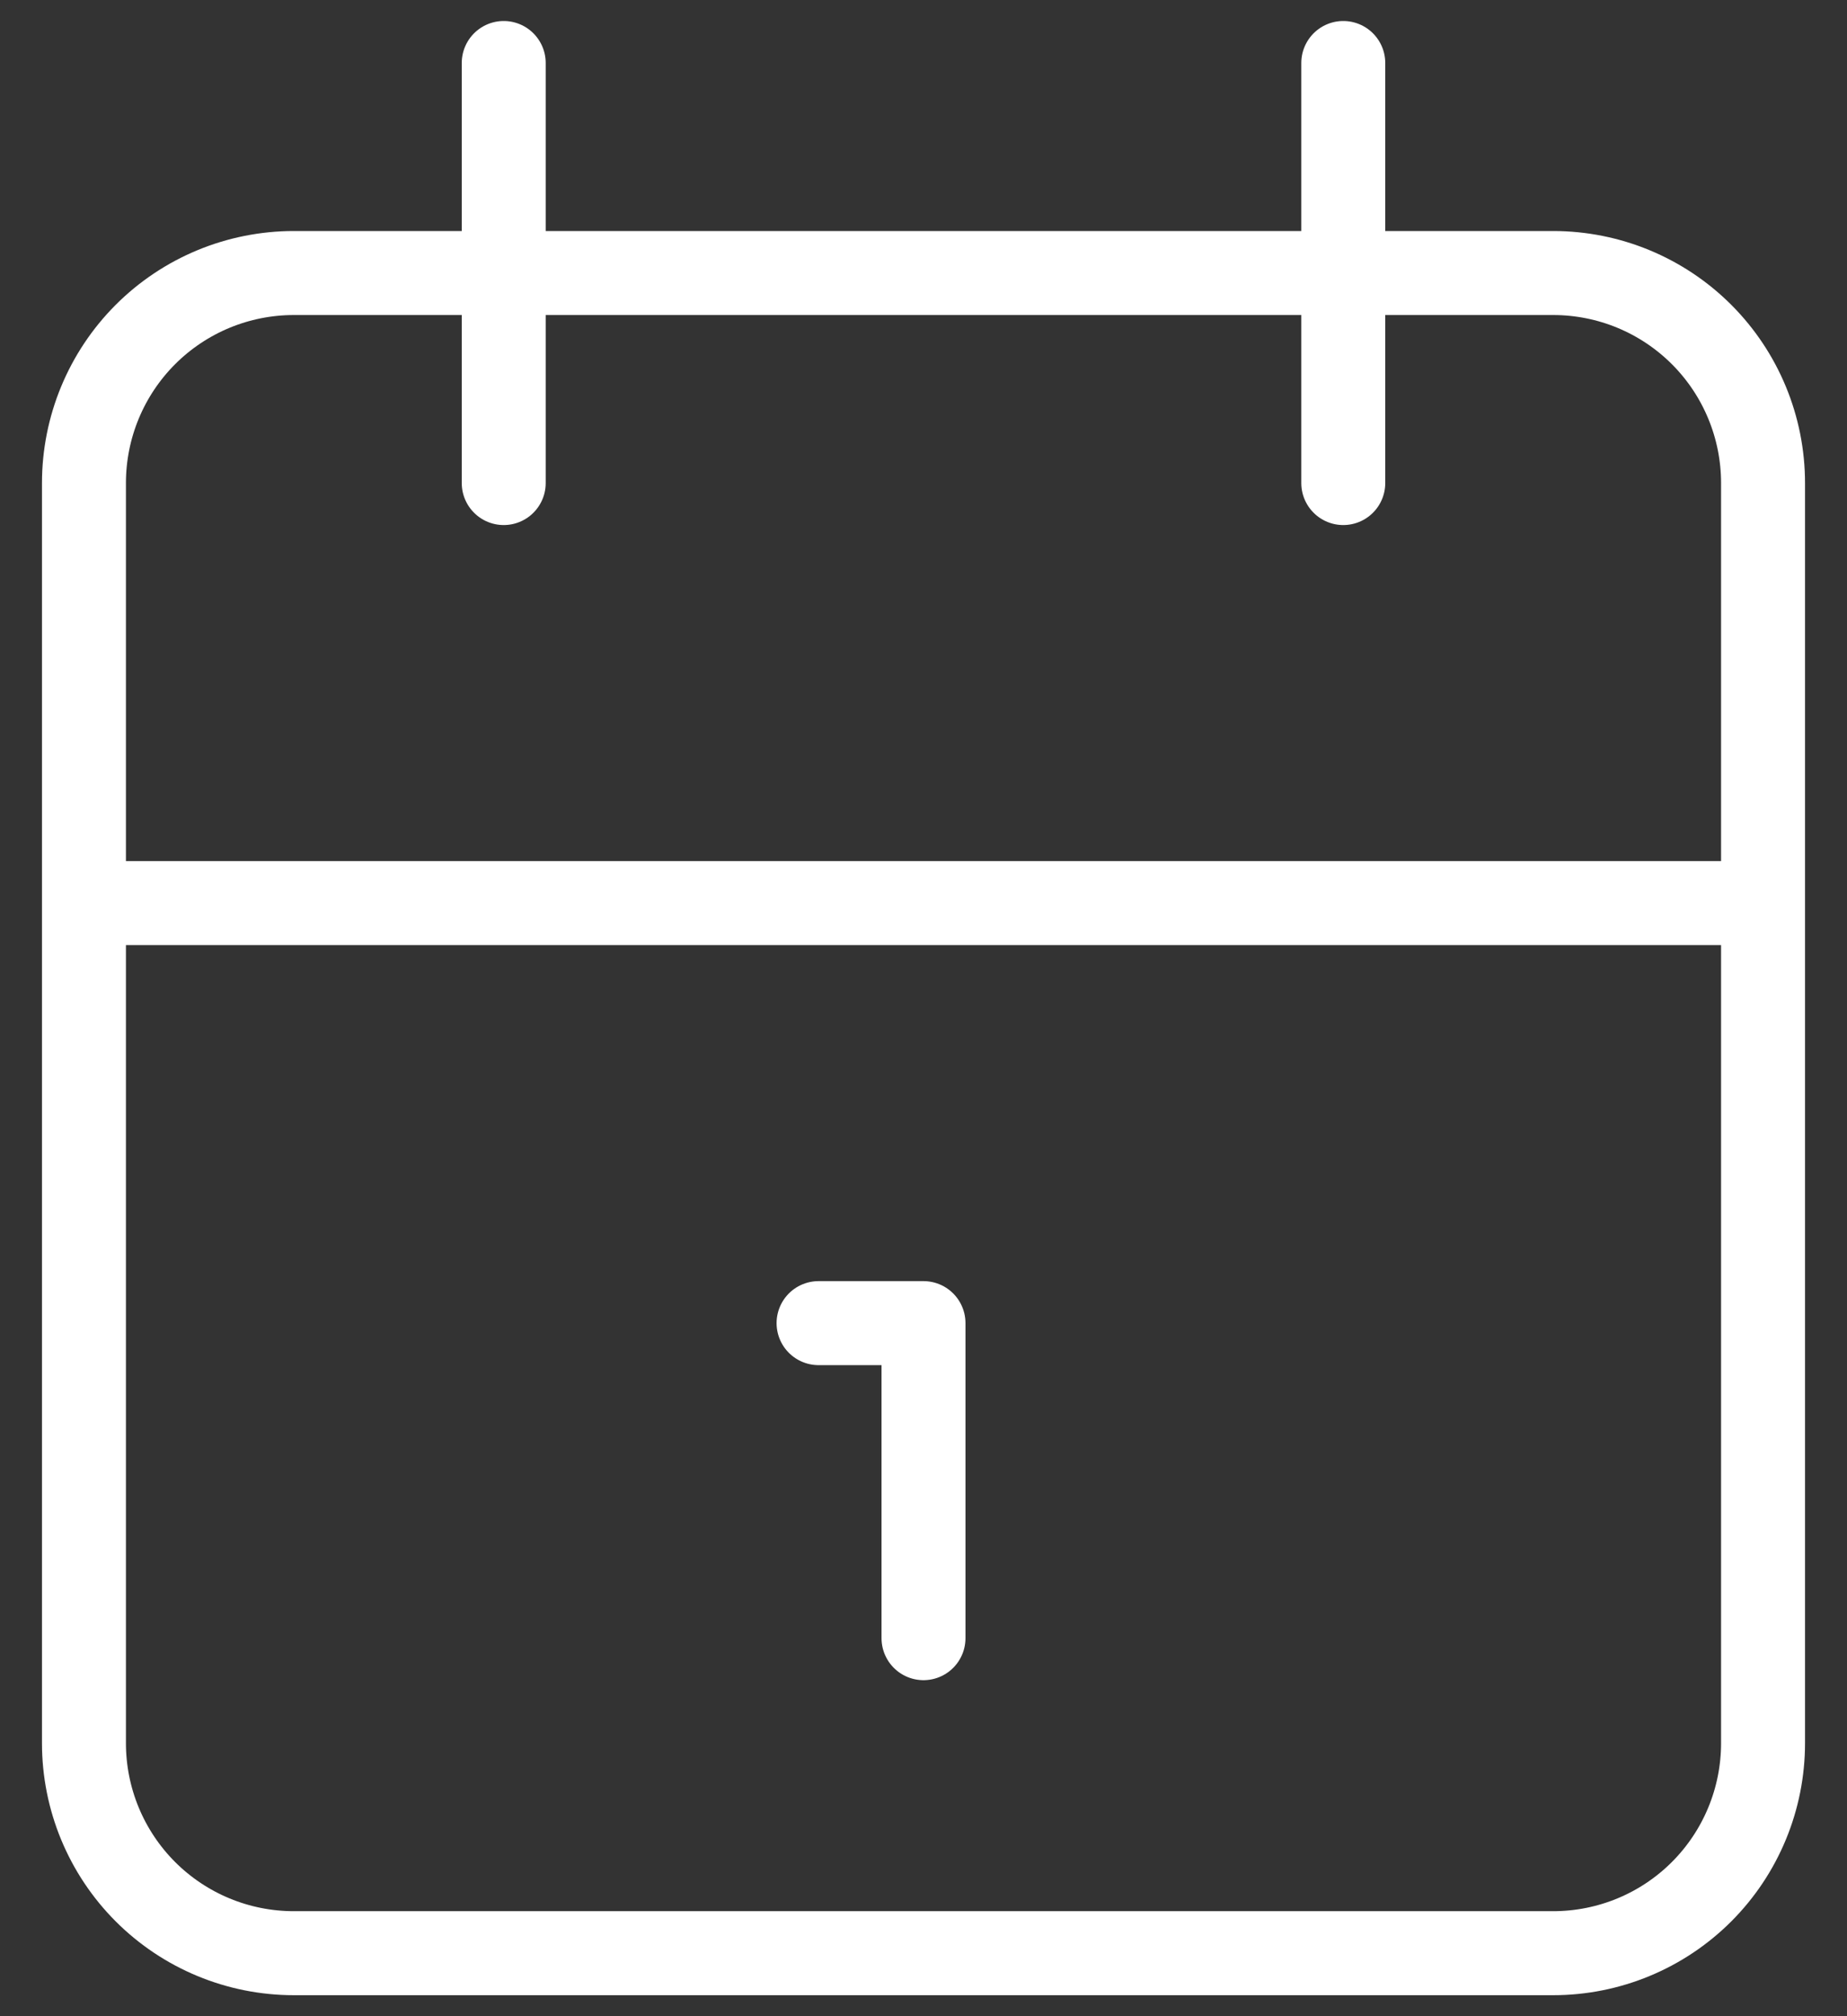
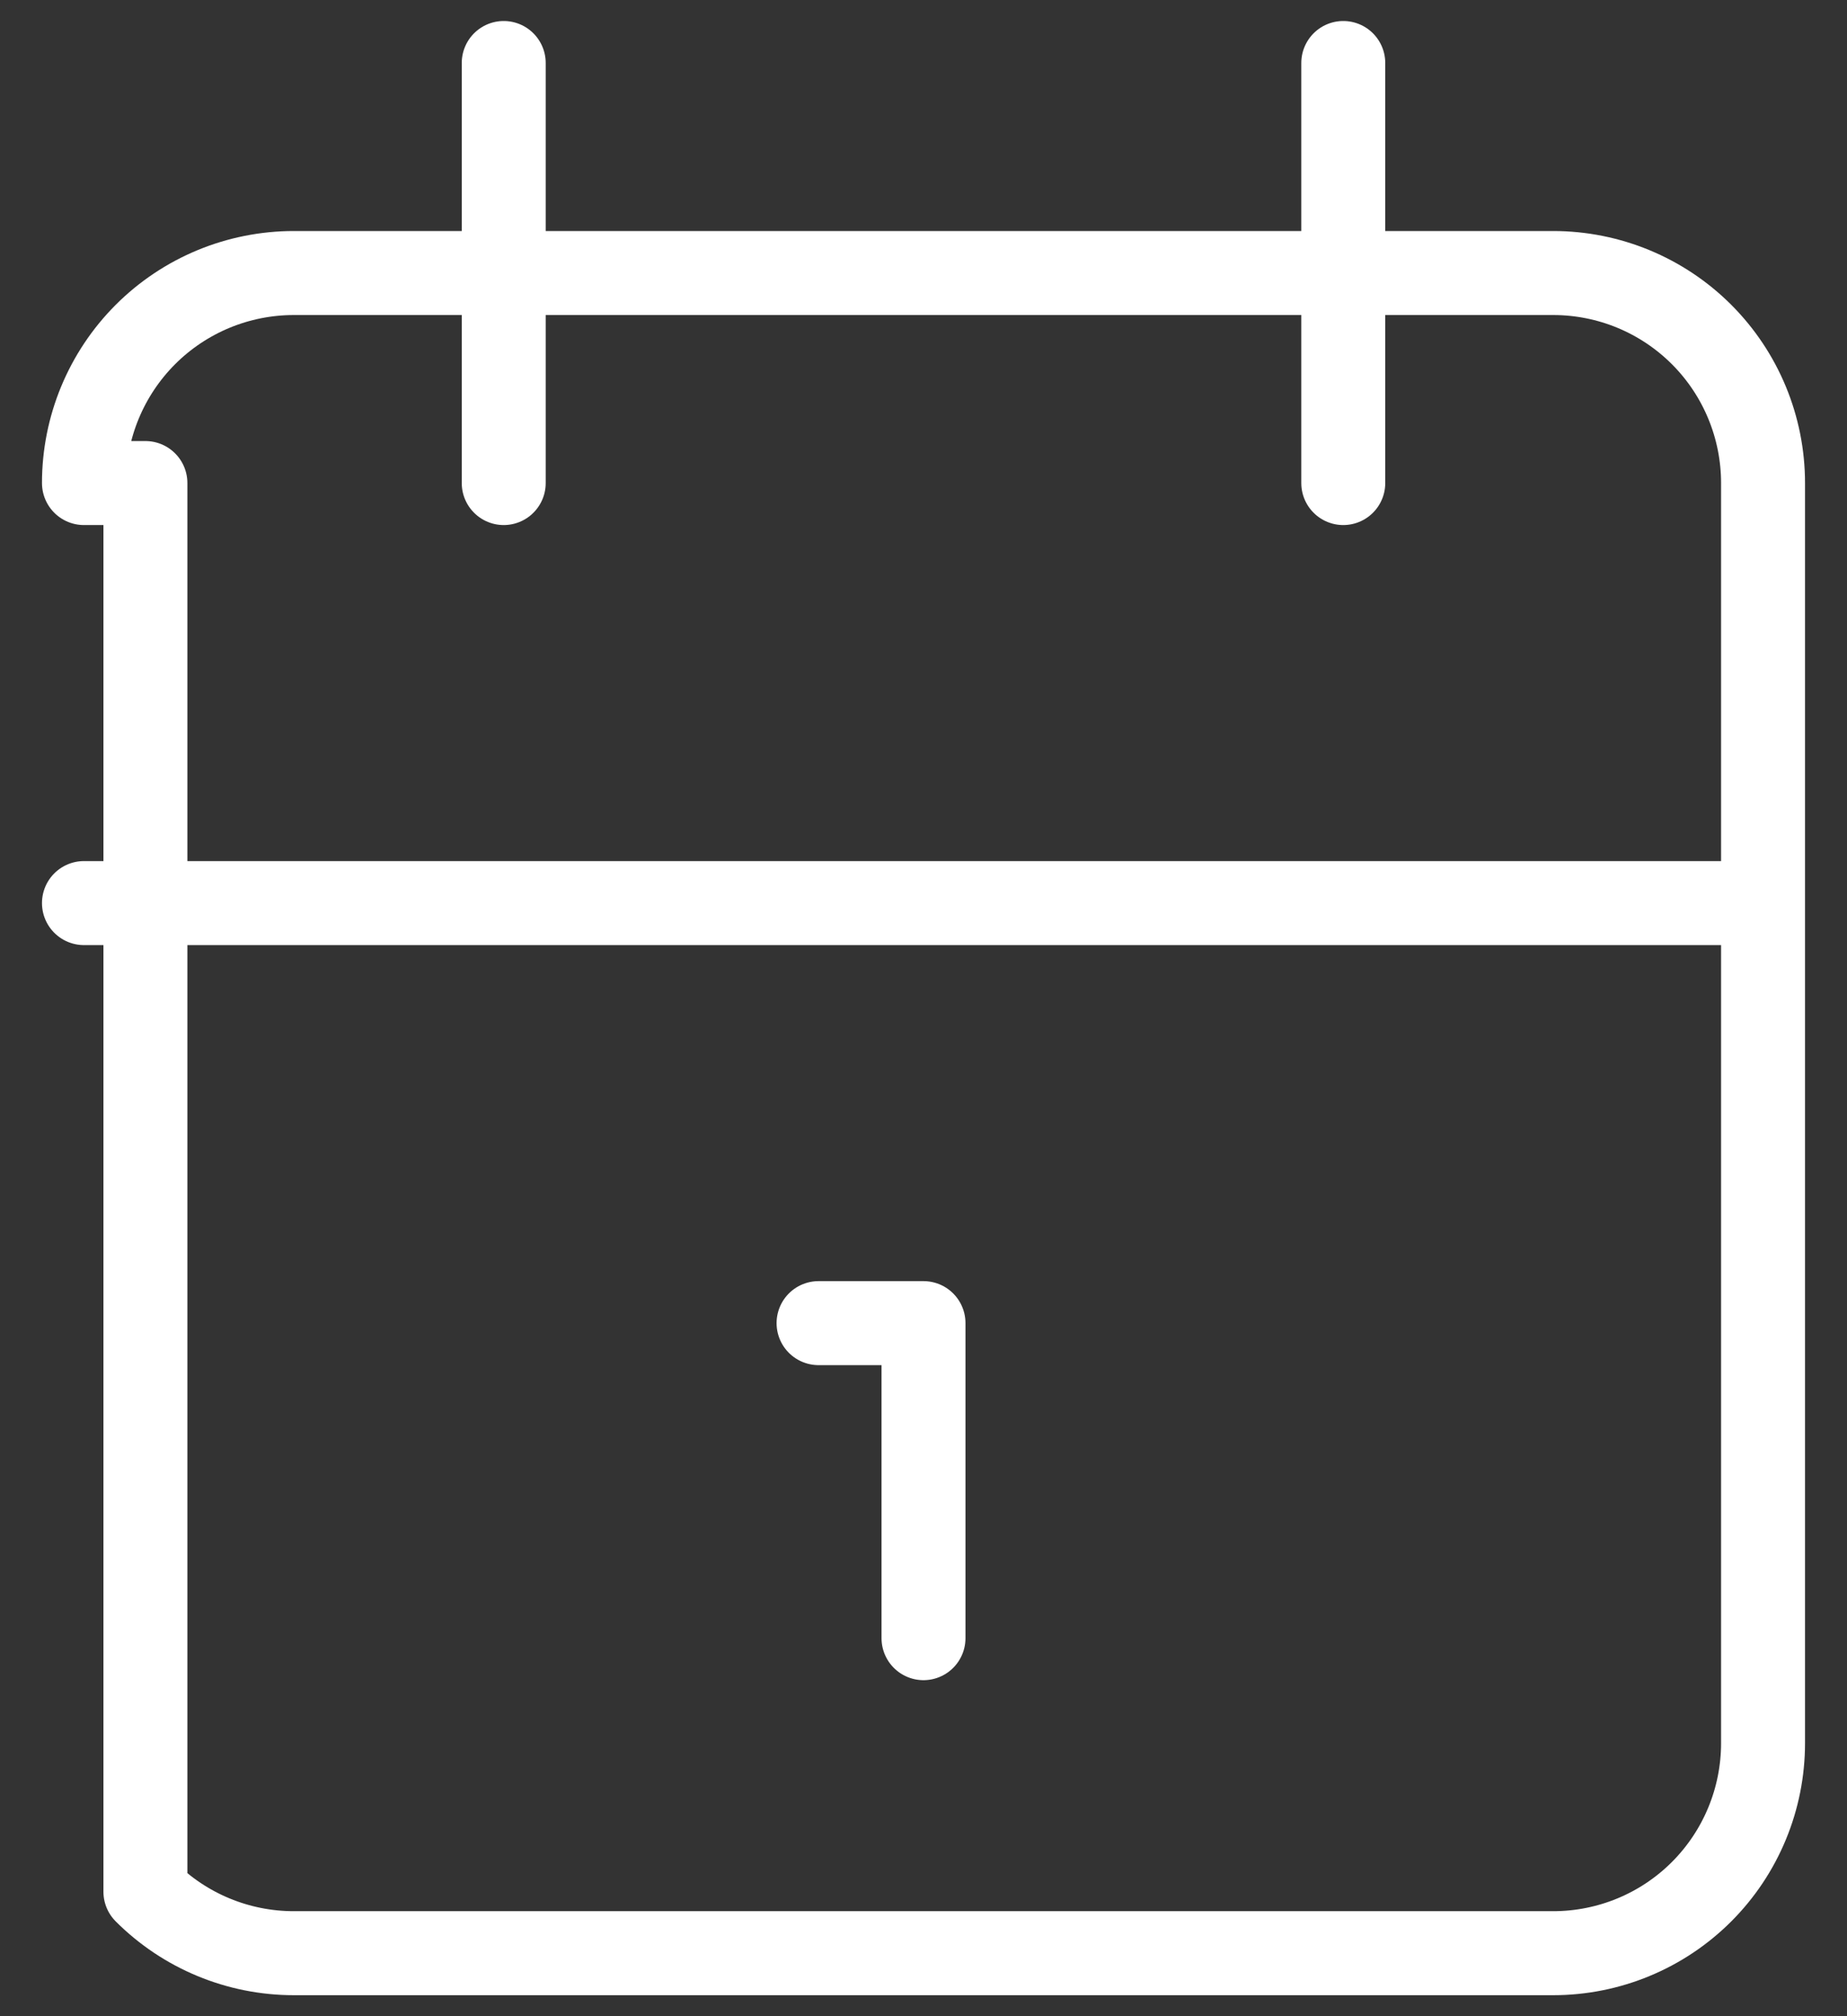
<svg xmlns="http://www.w3.org/2000/svg" width="22" height="24" viewBox="0 0 22 24" fill="none">
  <rect x="0" y="0" width="22" height="24" fill="#333333" stroke="none" />
-   <path d="M16 0.75V5.75M6 0.75V5.75M1 10.75H21M9.75 15.75H11V19.5M1 5.75C1 5.087 1.263 4.451 1.732 3.982C2.201 3.513 2.837 3.25 3.5 3.25H18.5C19.163 3.25 19.799 3.513 20.268 3.982C20.737 4.451 21 5.087 21 5.75V20.75C21 21.413 20.737 22.049 20.268 22.518C19.799 22.987 19.163 23.25 18.5 23.25H3.5C2.837 23.25 2.201 22.987 1.732 22.518C1.263 22.049 1 21.413 1 20.75V5.75Z" stroke="white" stroke-linecap="round" stroke-linejoin="round" />
+   <path d="M16 0.75V5.75M6 0.75V5.75M1 10.75H21M9.75 15.75H11V19.5M1 5.75C1 5.087 1.263 4.451 1.732 3.982C2.201 3.513 2.837 3.25 3.5 3.25H18.5C19.163 3.25 19.799 3.513 20.268 3.982C20.737 4.451 21 5.087 21 5.75V20.75C21 21.413 20.737 22.049 20.268 22.518C19.799 22.987 19.163 23.25 18.5 23.25H3.5C2.837 23.25 2.201 22.987 1.732 22.518V5.75Z" stroke="white" stroke-linecap="round" stroke-linejoin="round" />
</svg>